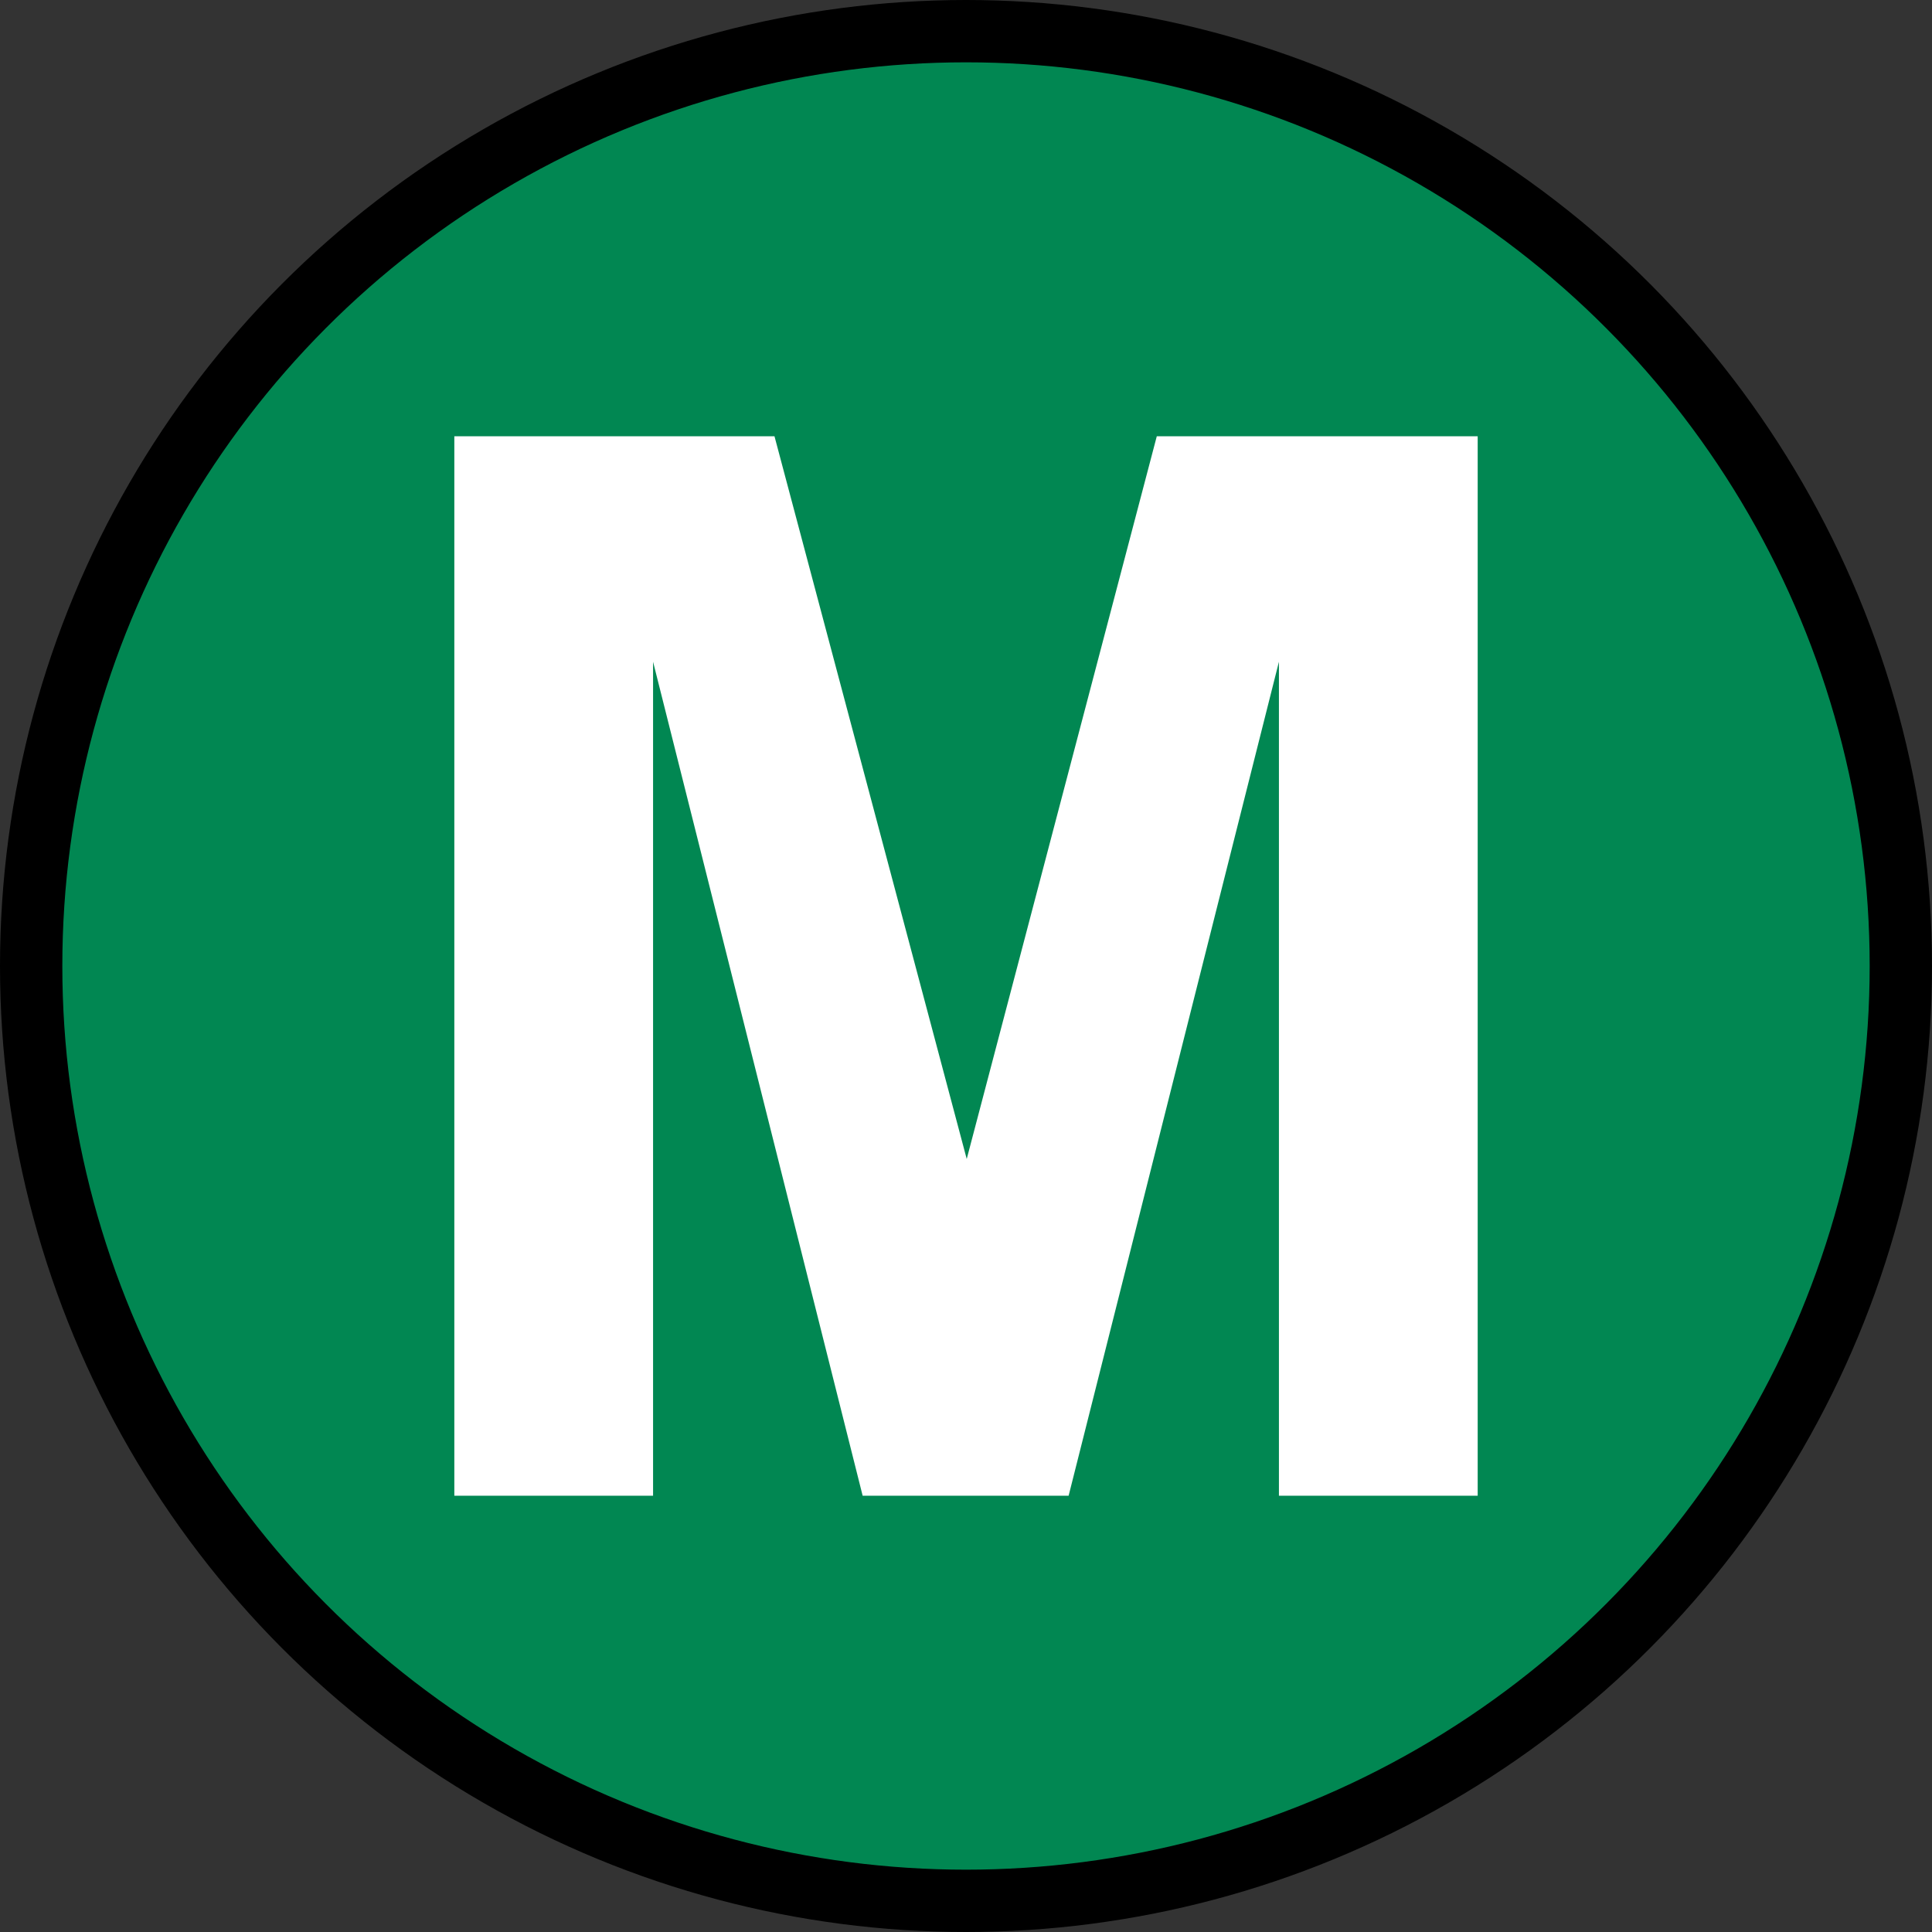
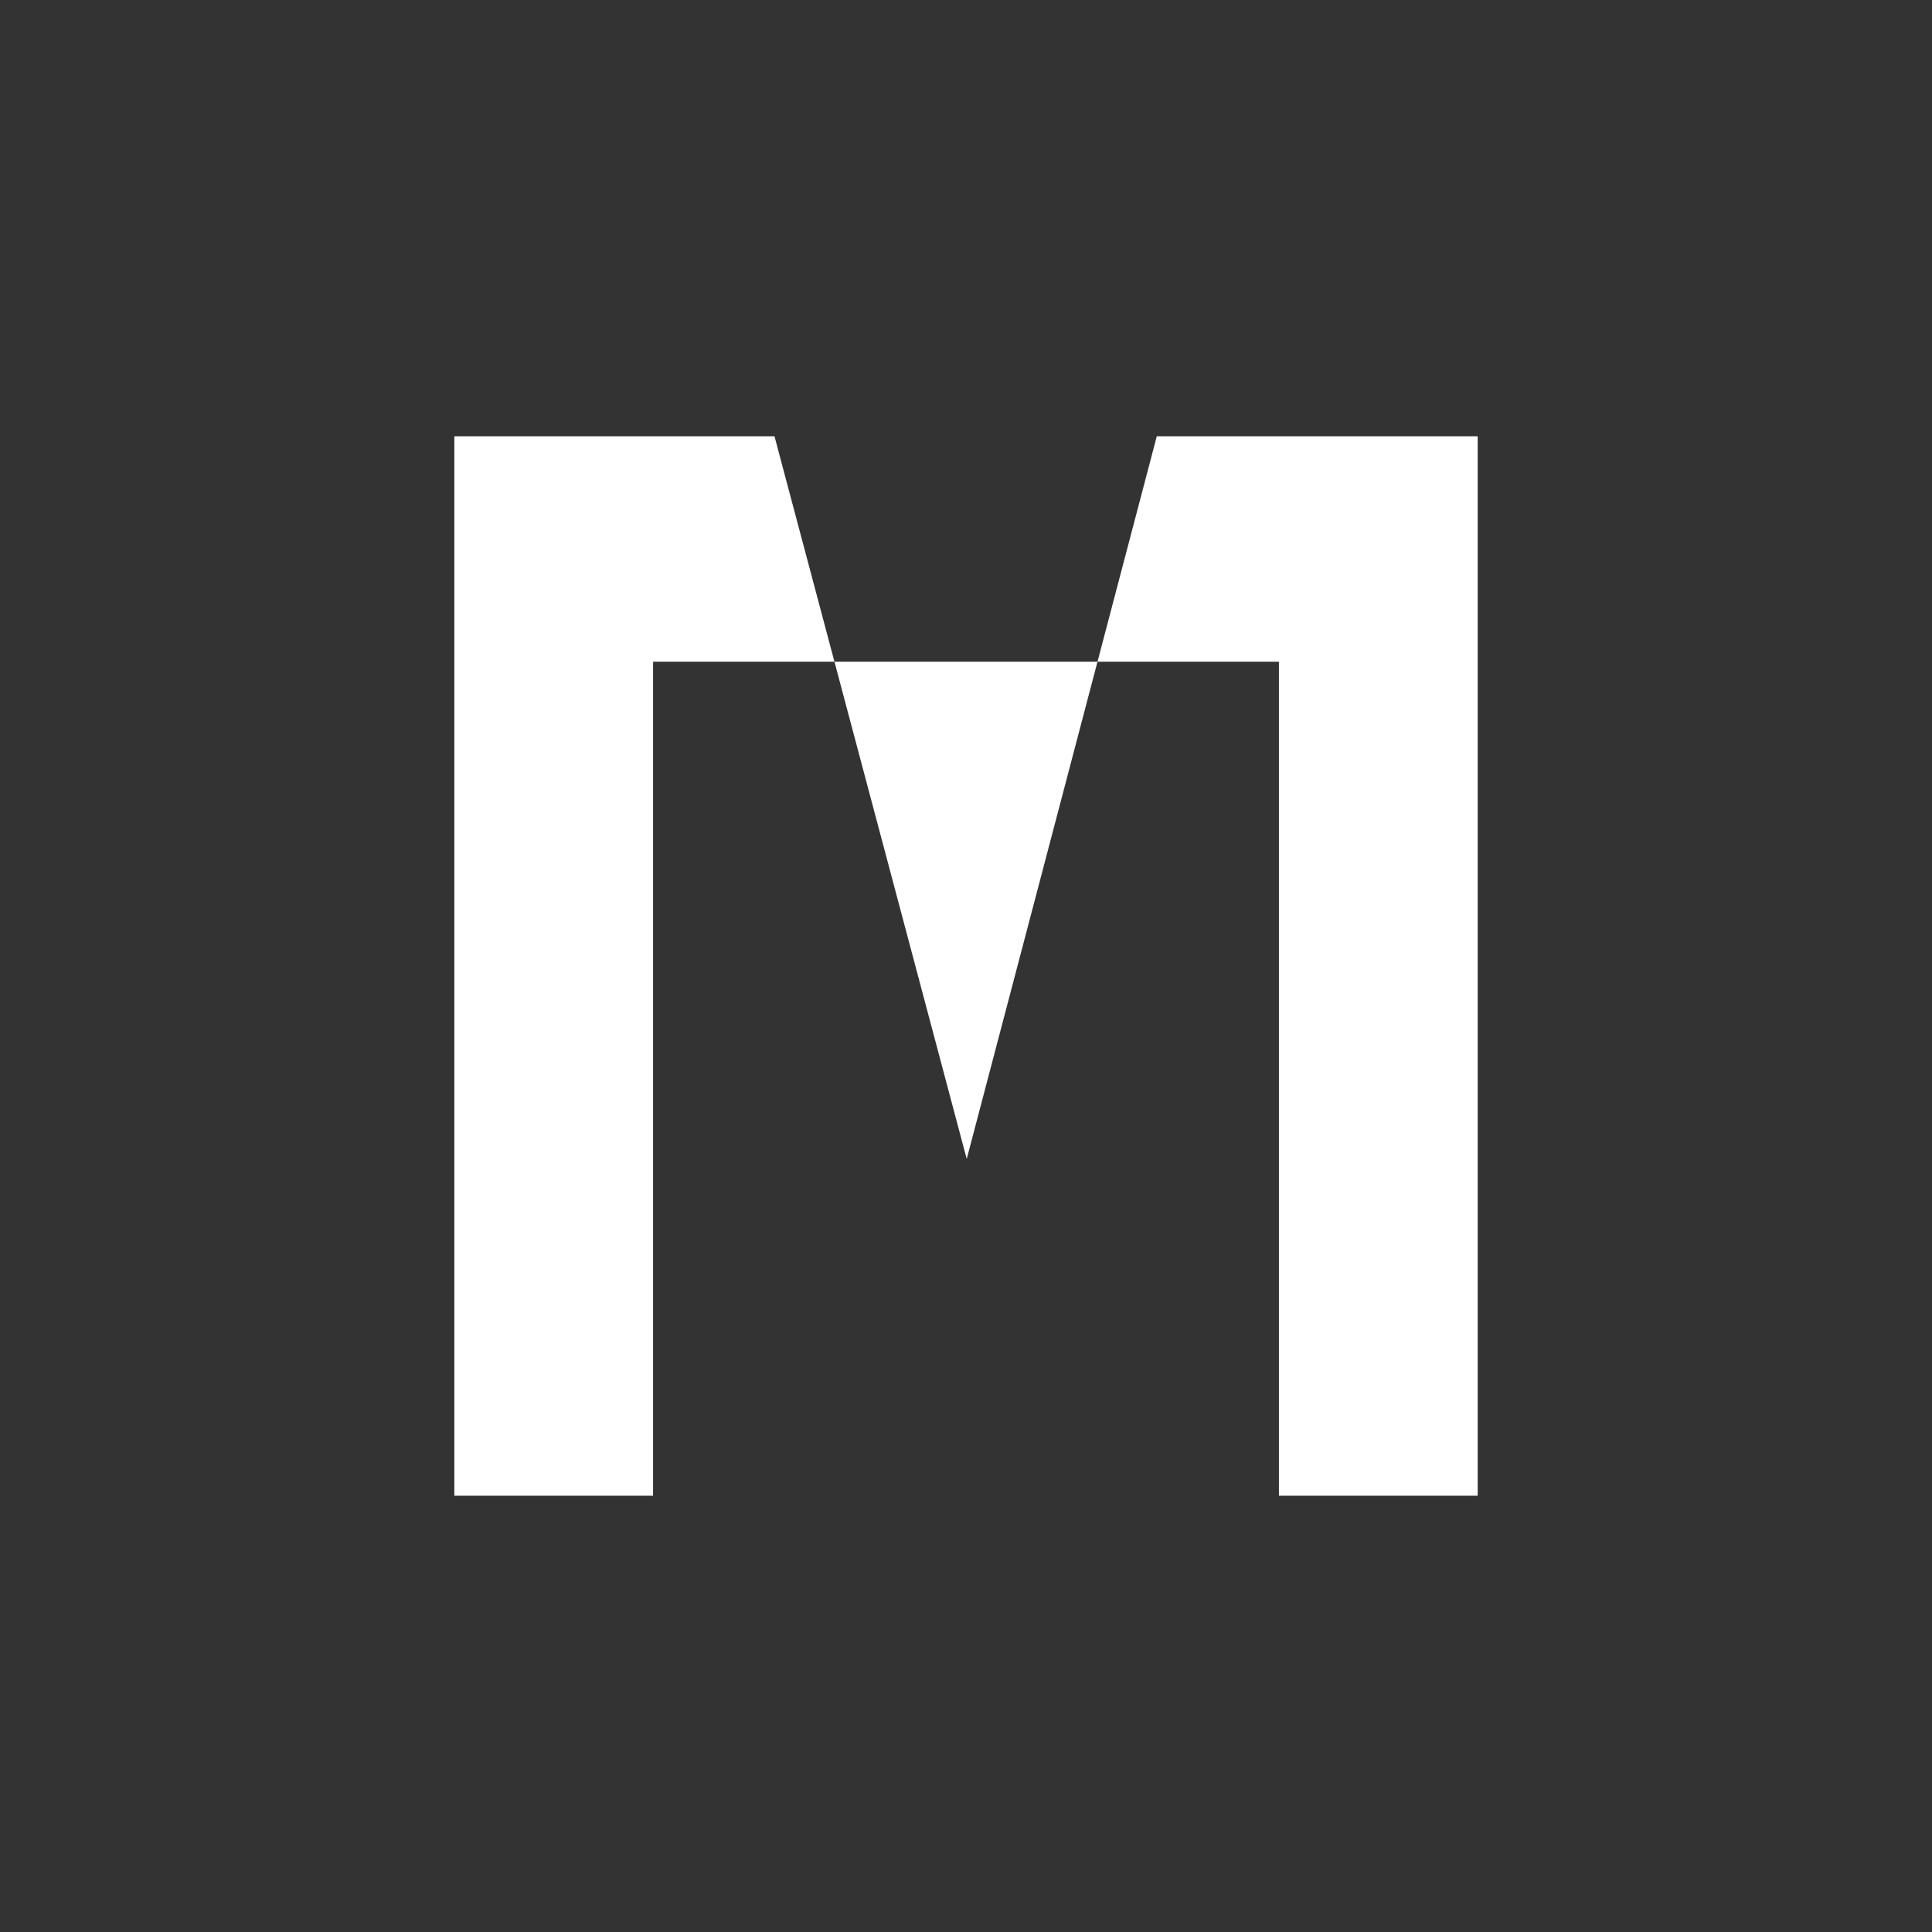
<svg xmlns="http://www.w3.org/2000/svg" width="155" height="155">
  <rect width="100%" height="100%" fill="#333333" stroke="none" />
  <title>M Ocean View</title>
-   <circle fill="#018752" stroke="#000" stroke-width="5" cx="77.5" cy="77.5" r="75" />
-   <path fill="#FFF" d="M 36.45,120 V 35 H 62.135 L 77.558,92.981 92.807,35 h 25.744 V 120 H 102.606 V 53.09 L 85.733,120 H 69.209 L 52.394,53.09 V 120 Z" />
+   <path fill="#FFF" d="M 36.45,120 V 35 H 62.135 L 77.558,92.981 92.807,35 h 25.744 V 120 H 102.606 V 53.09 H 69.209 L 52.394,53.09 V 120 Z" />
</svg>